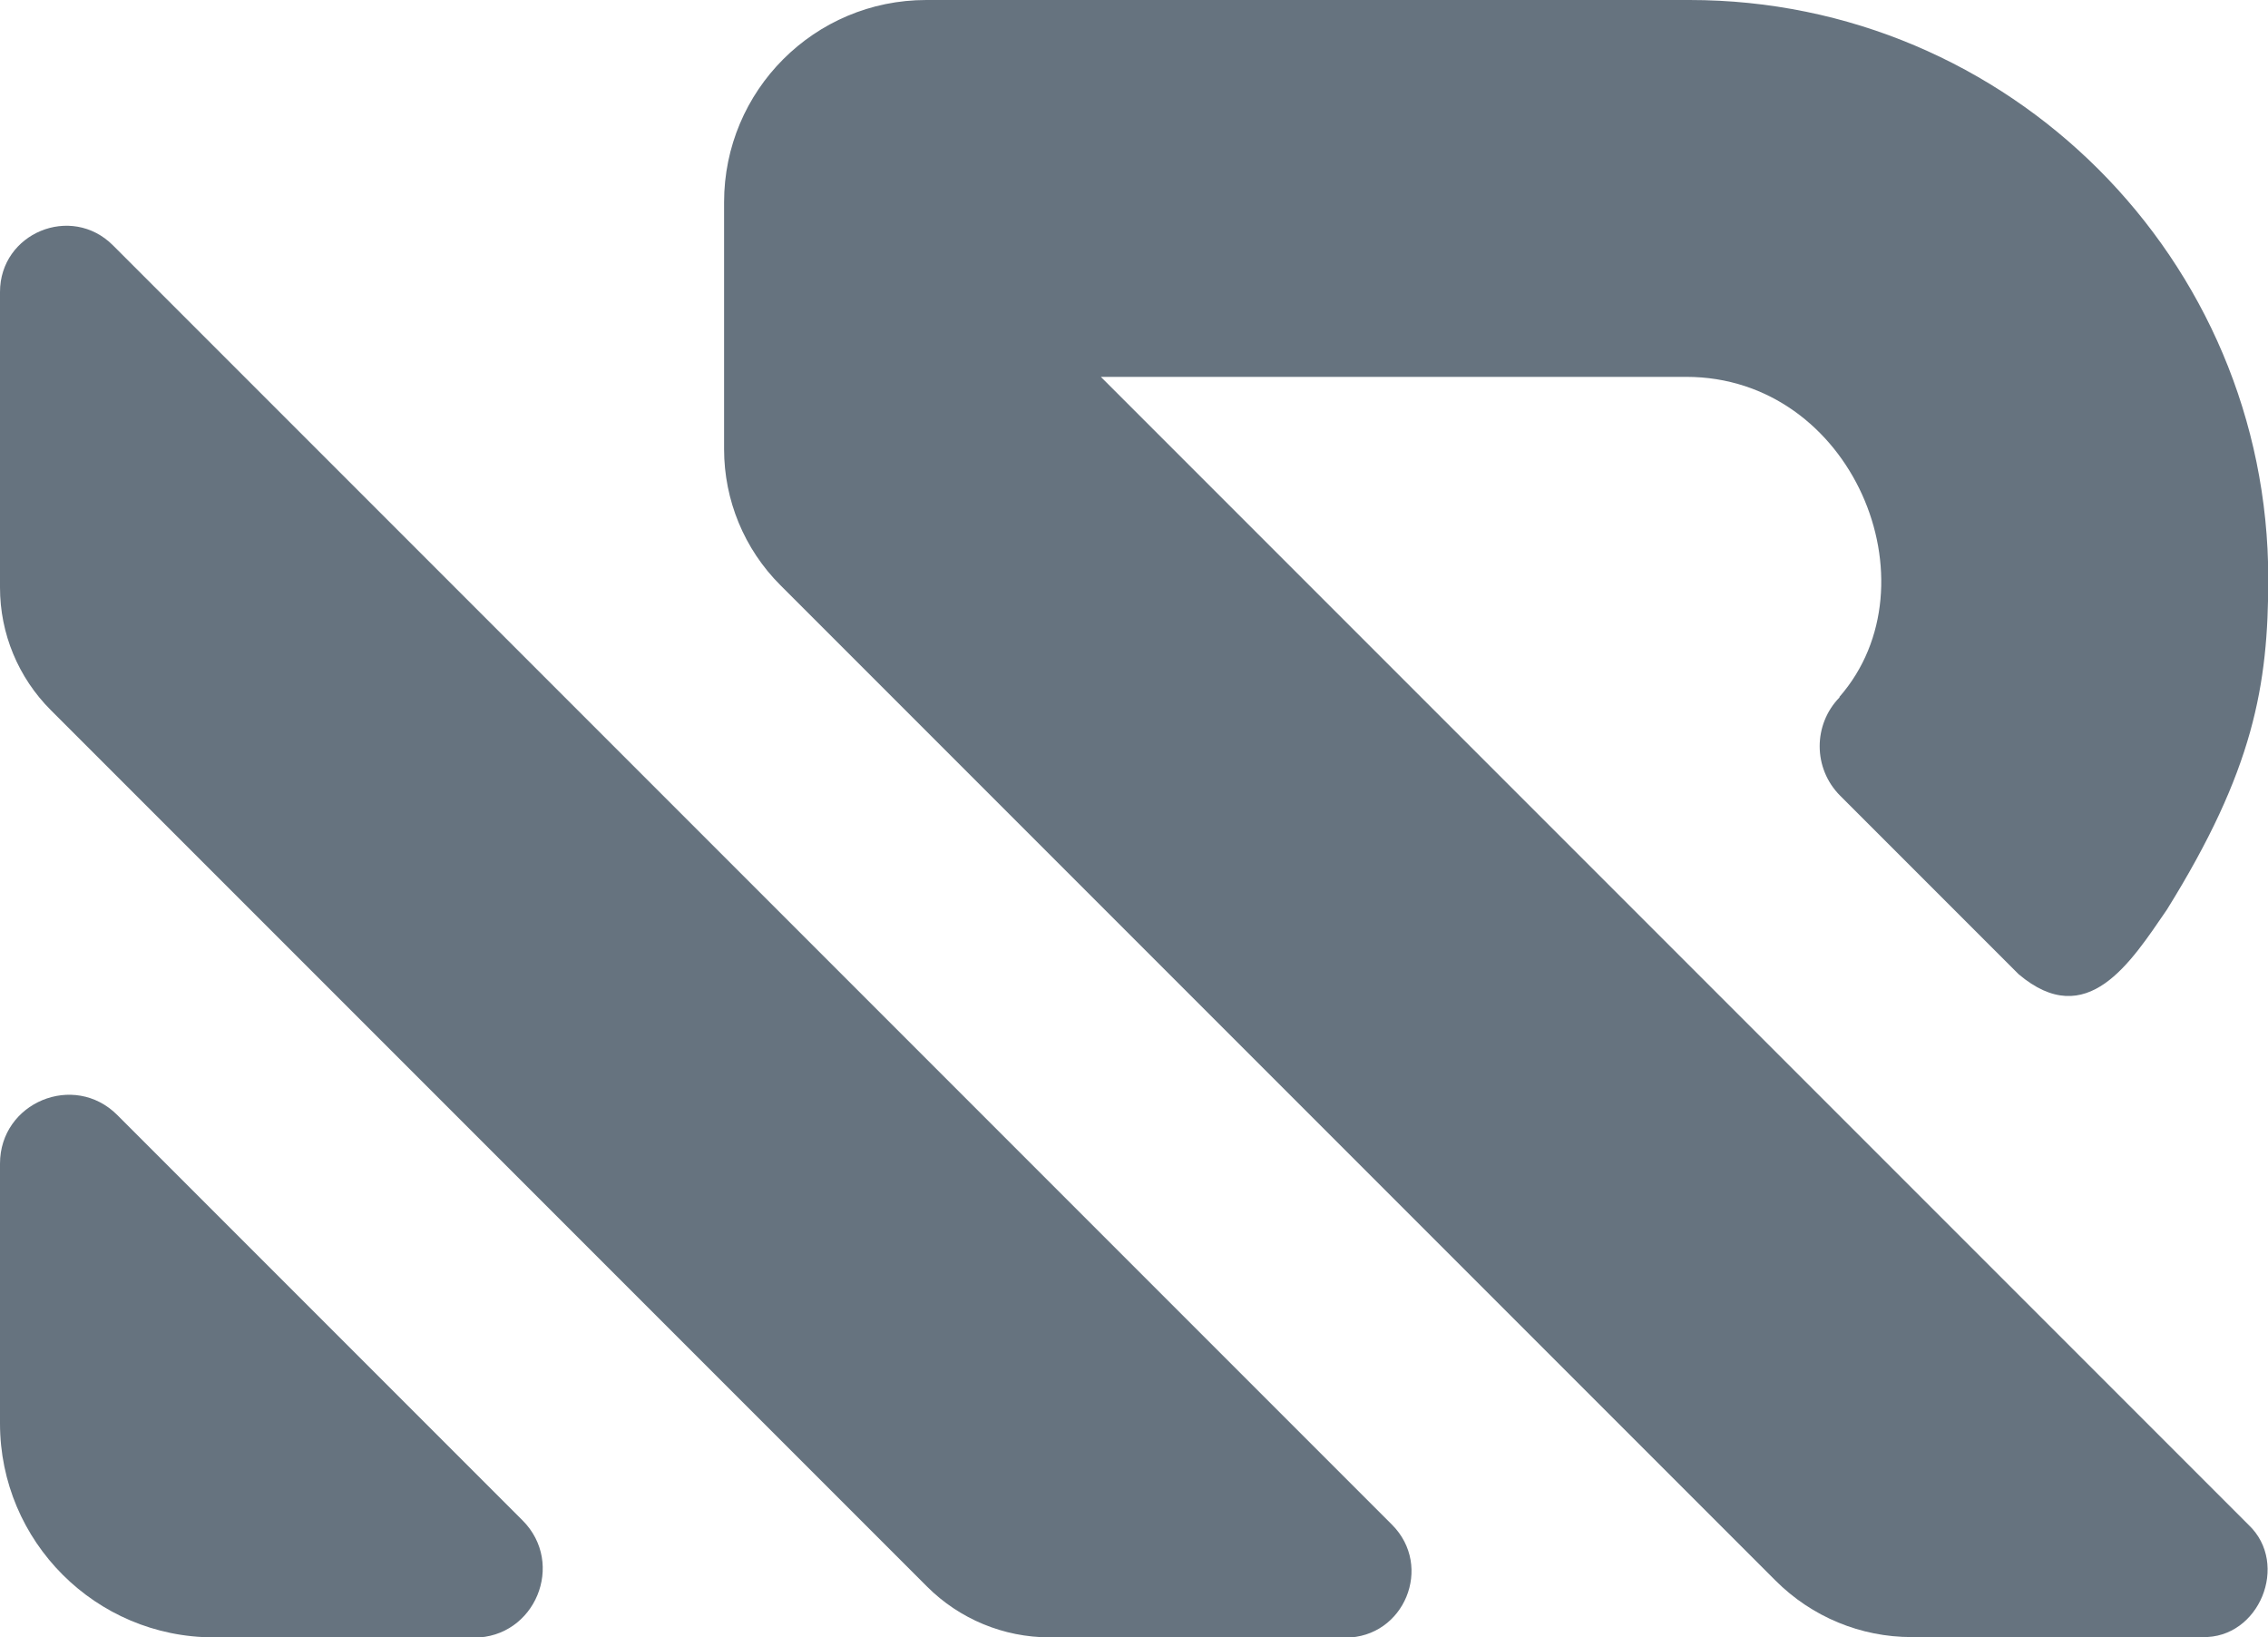
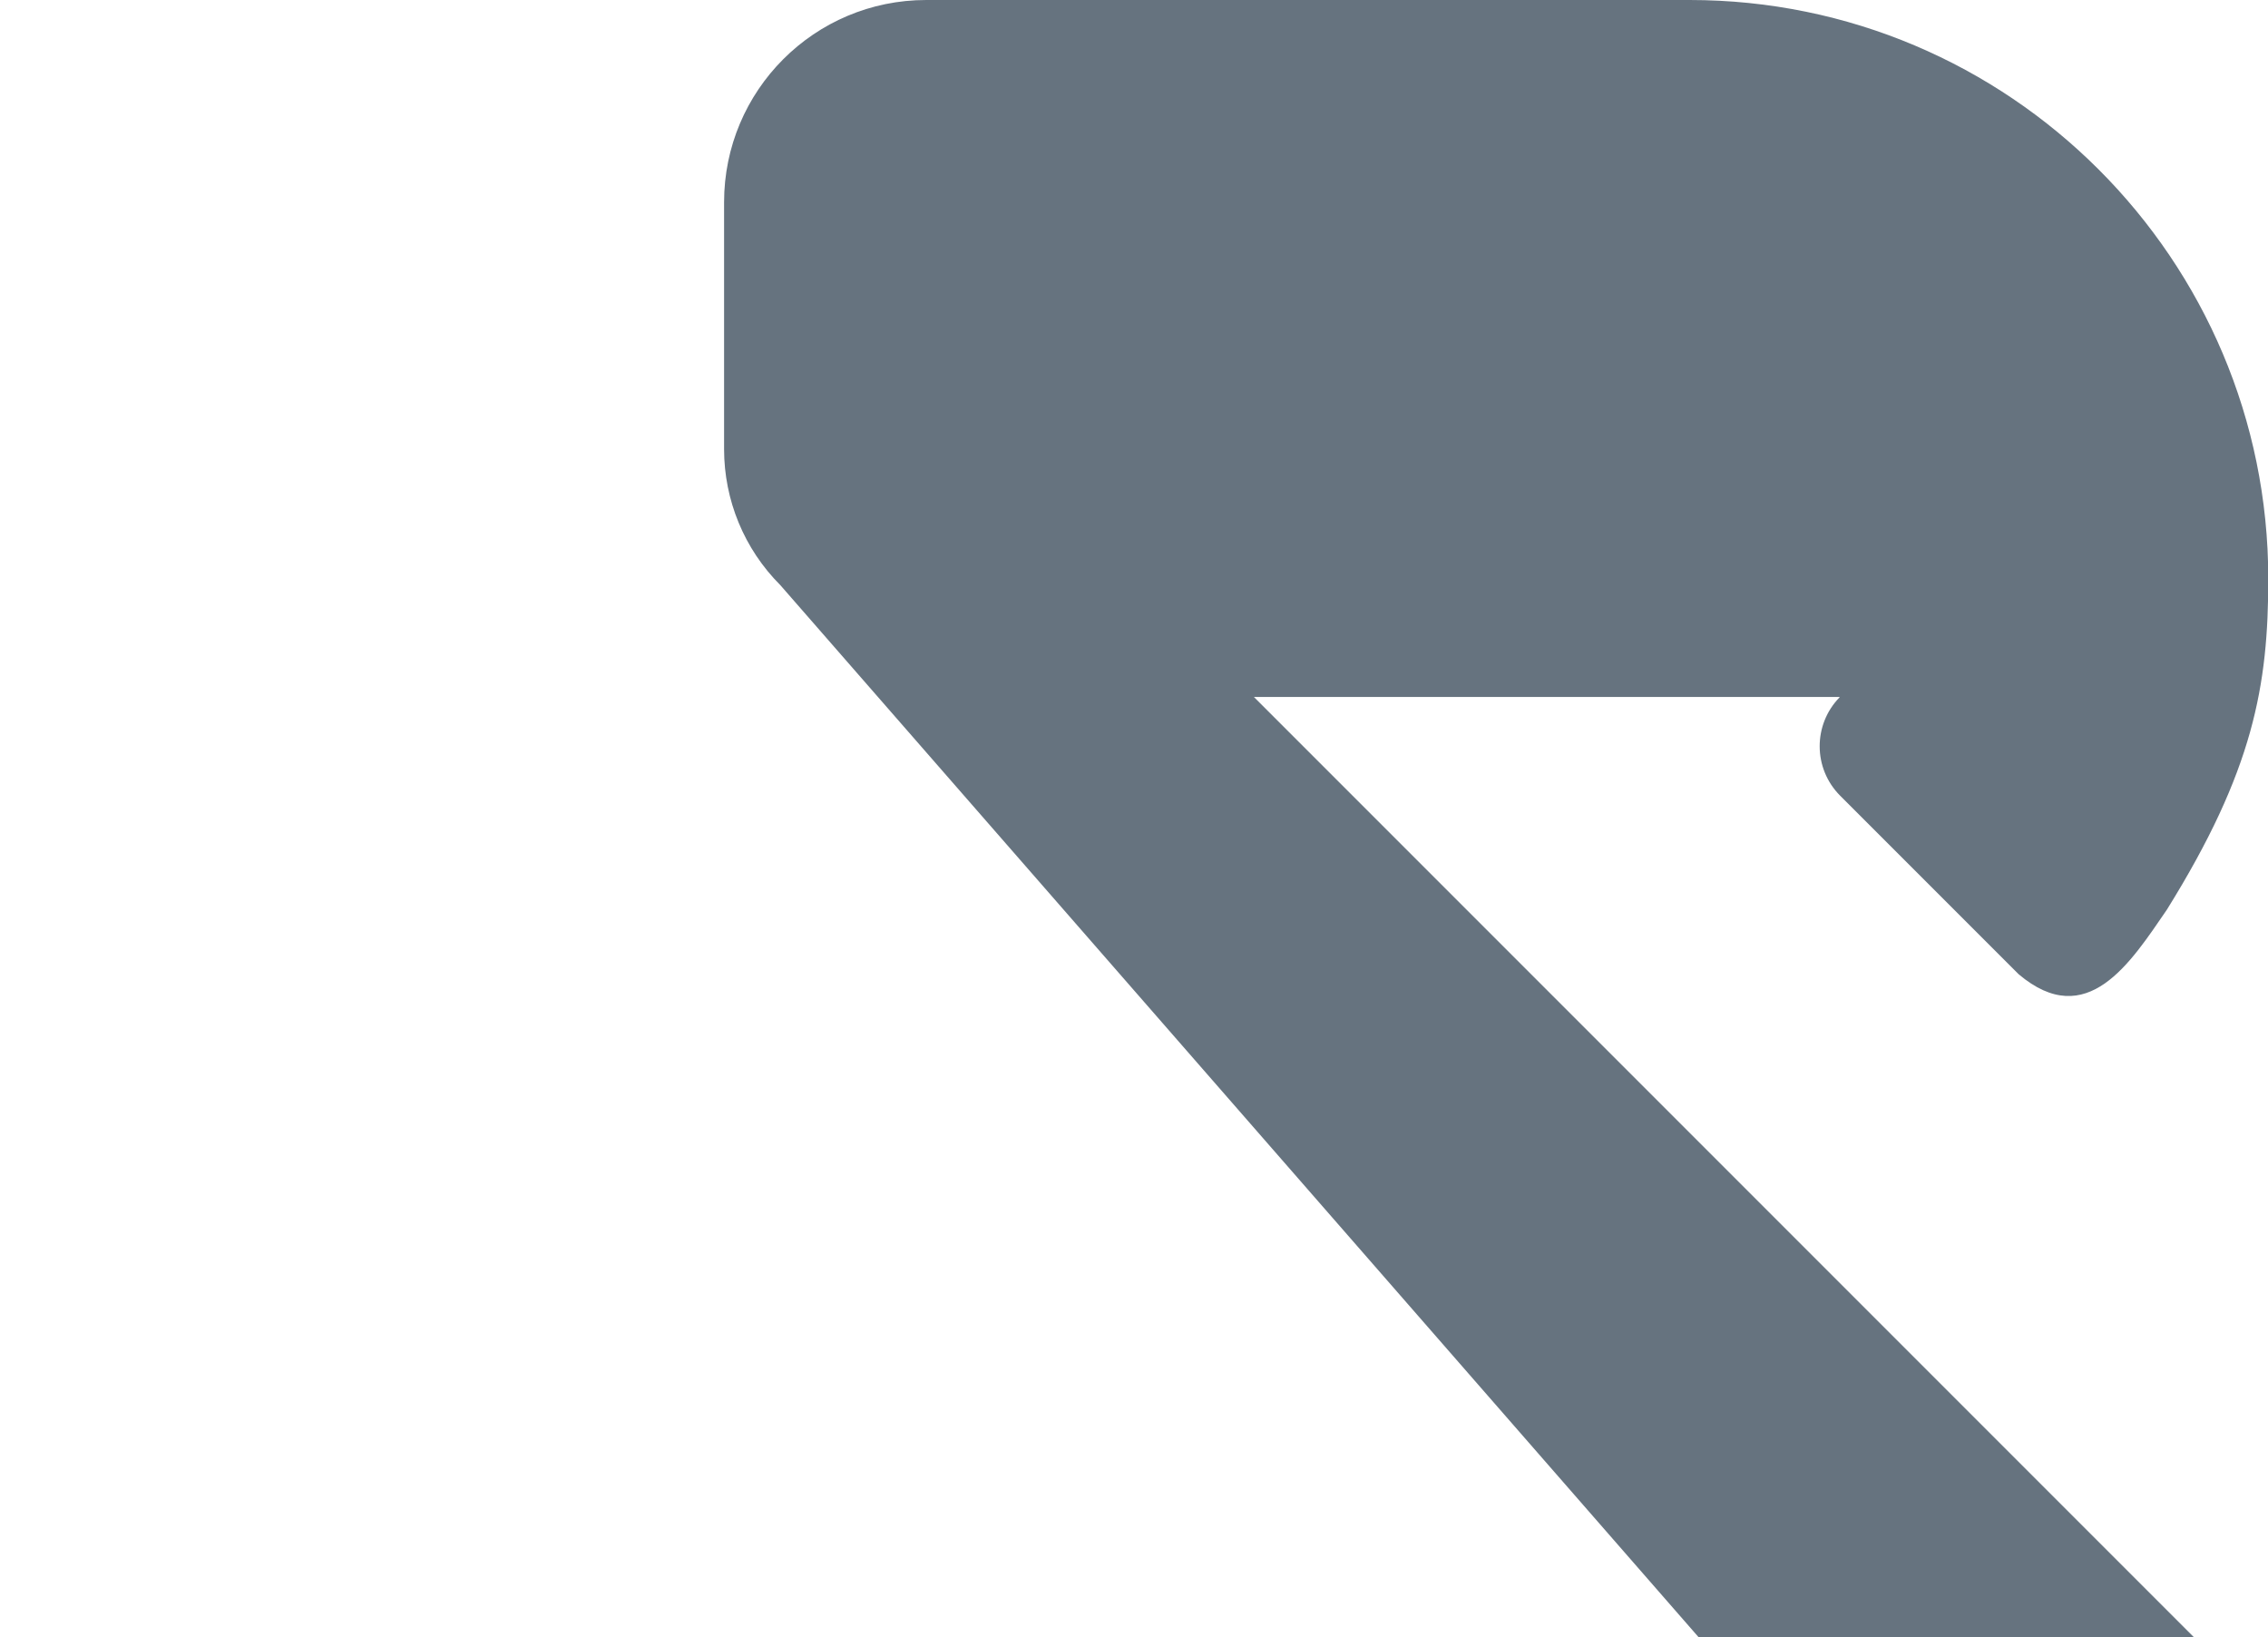
<svg xmlns="http://www.w3.org/2000/svg" id="Camada_1" viewBox="0 0 83.13 60">
  <defs>
    <style>      .st0 {        fill: #66737f;      }    </style>
  </defs>
-   <path class="st0" d="M67.42,25.54c3.62-4.14.47-11.73-5.61-11.73h-21.46l42.07,42.07c1.51,1.43.39,4.17-1.7,4.11h-10.65c-1.87,0-3.66-.74-4.99-2.07L28.6,21.44c-1.32-1.32-2.06-3.11-2.06-4.98V7.41C26.54,3.32,29.85,0,33.95,0h27.98c11.71,0,21.21,9.5,21.21,21.21h0c0,3.91-.54,7.02-3.72,12.13-1.32,1.92-2.92,4.48-5.43,2.36l-6.54-6.54c-1-1-1-2.61-.02-3.61Z" />
-   <path class="st0" d="M17.36,60H7.84c-4.33,0-7.84-3.51-7.84-7.84v-9.52c0-2.24,2.71-3.37,4.3-1.78l14.85,14.85c1.59,1.59.46,4.3-1.78,4.3Z" />
-   <path class="st0" d="M49.3,60h-10.83c-1.68,0-3.3-.67-4.49-1.86L1.86,26.02c-1.19-1.19-1.86-2.8-1.86-4.49v-10.83c0-2.16,2.61-3.24,4.14-1.71l46.88,46.88c1.53,1.53.45,4.14-1.71,4.14Z" />
+   <path class="st0" d="M67.42,25.54h-21.46l42.07,42.07c1.51,1.43.39,4.17-1.7,4.11h-10.65c-1.87,0-3.66-.74-4.99-2.07L28.6,21.44c-1.32-1.32-2.06-3.11-2.06-4.98V7.41C26.54,3.32,29.85,0,33.95,0h27.98c11.71,0,21.21,9.5,21.21,21.21h0c0,3.91-.54,7.02-3.72,12.13-1.32,1.92-2.92,4.48-5.43,2.36l-6.54-6.54c-1-1-1-2.61-.02-3.61Z" />
</svg>